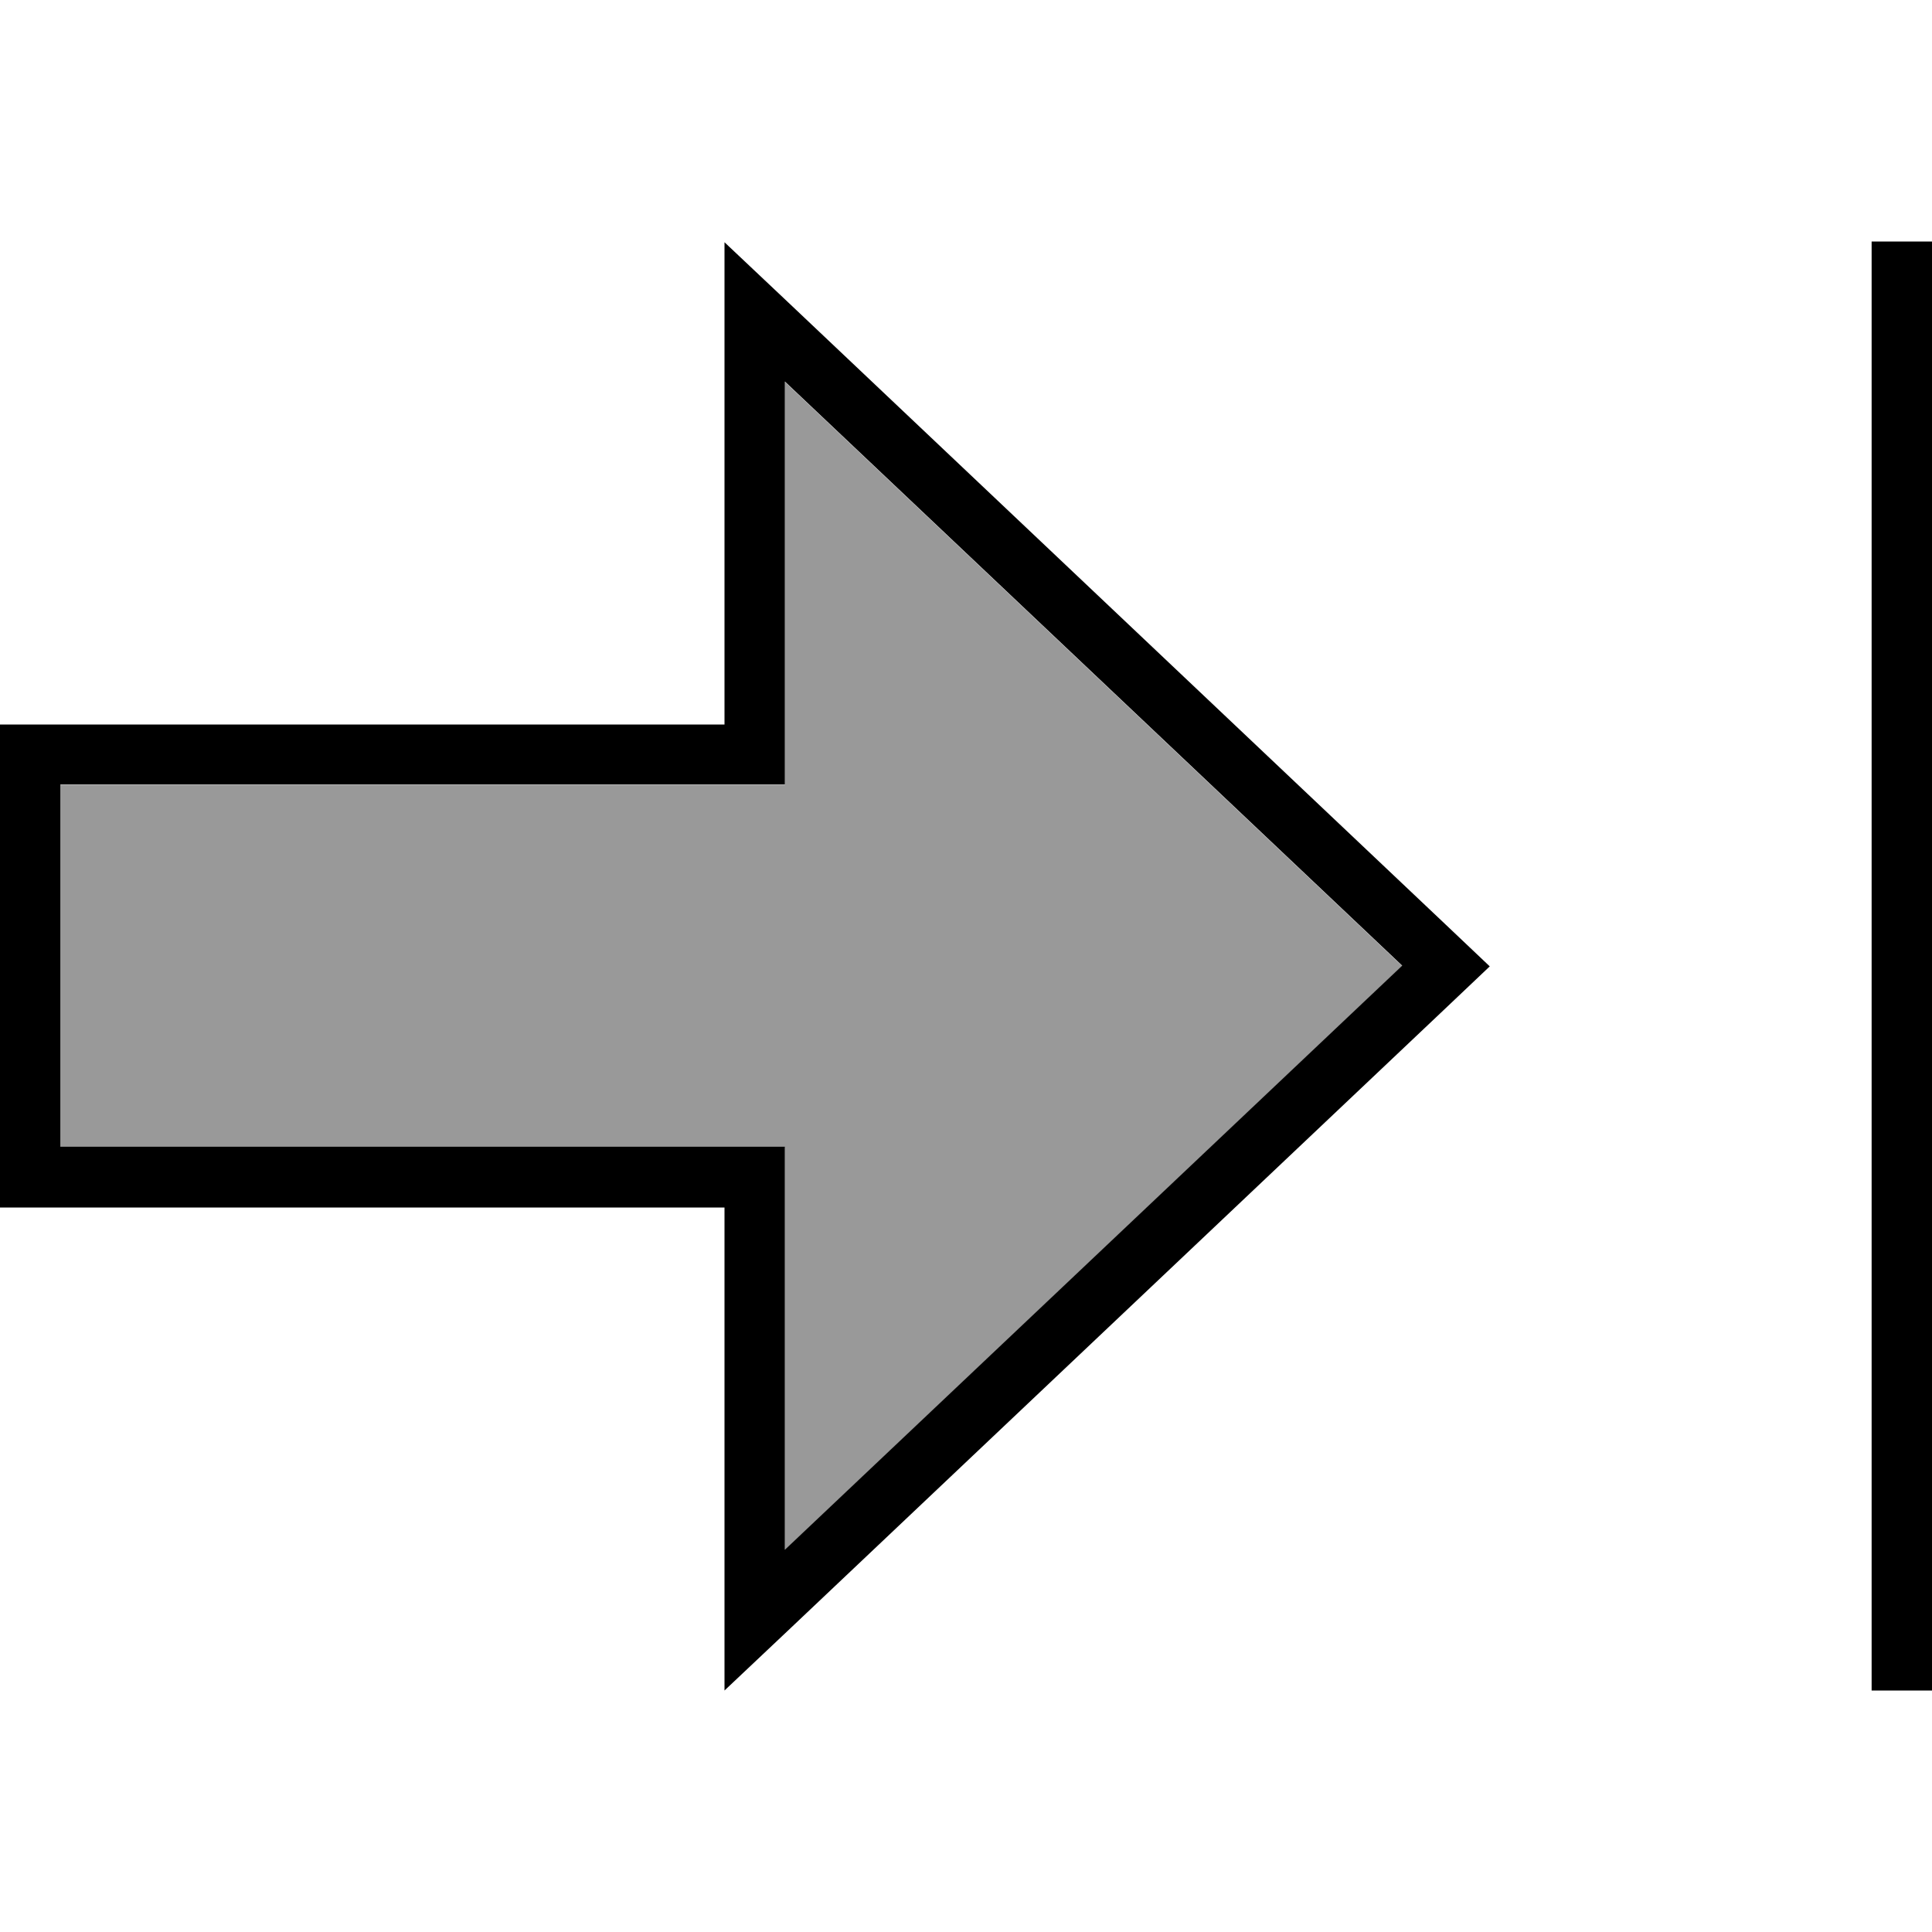
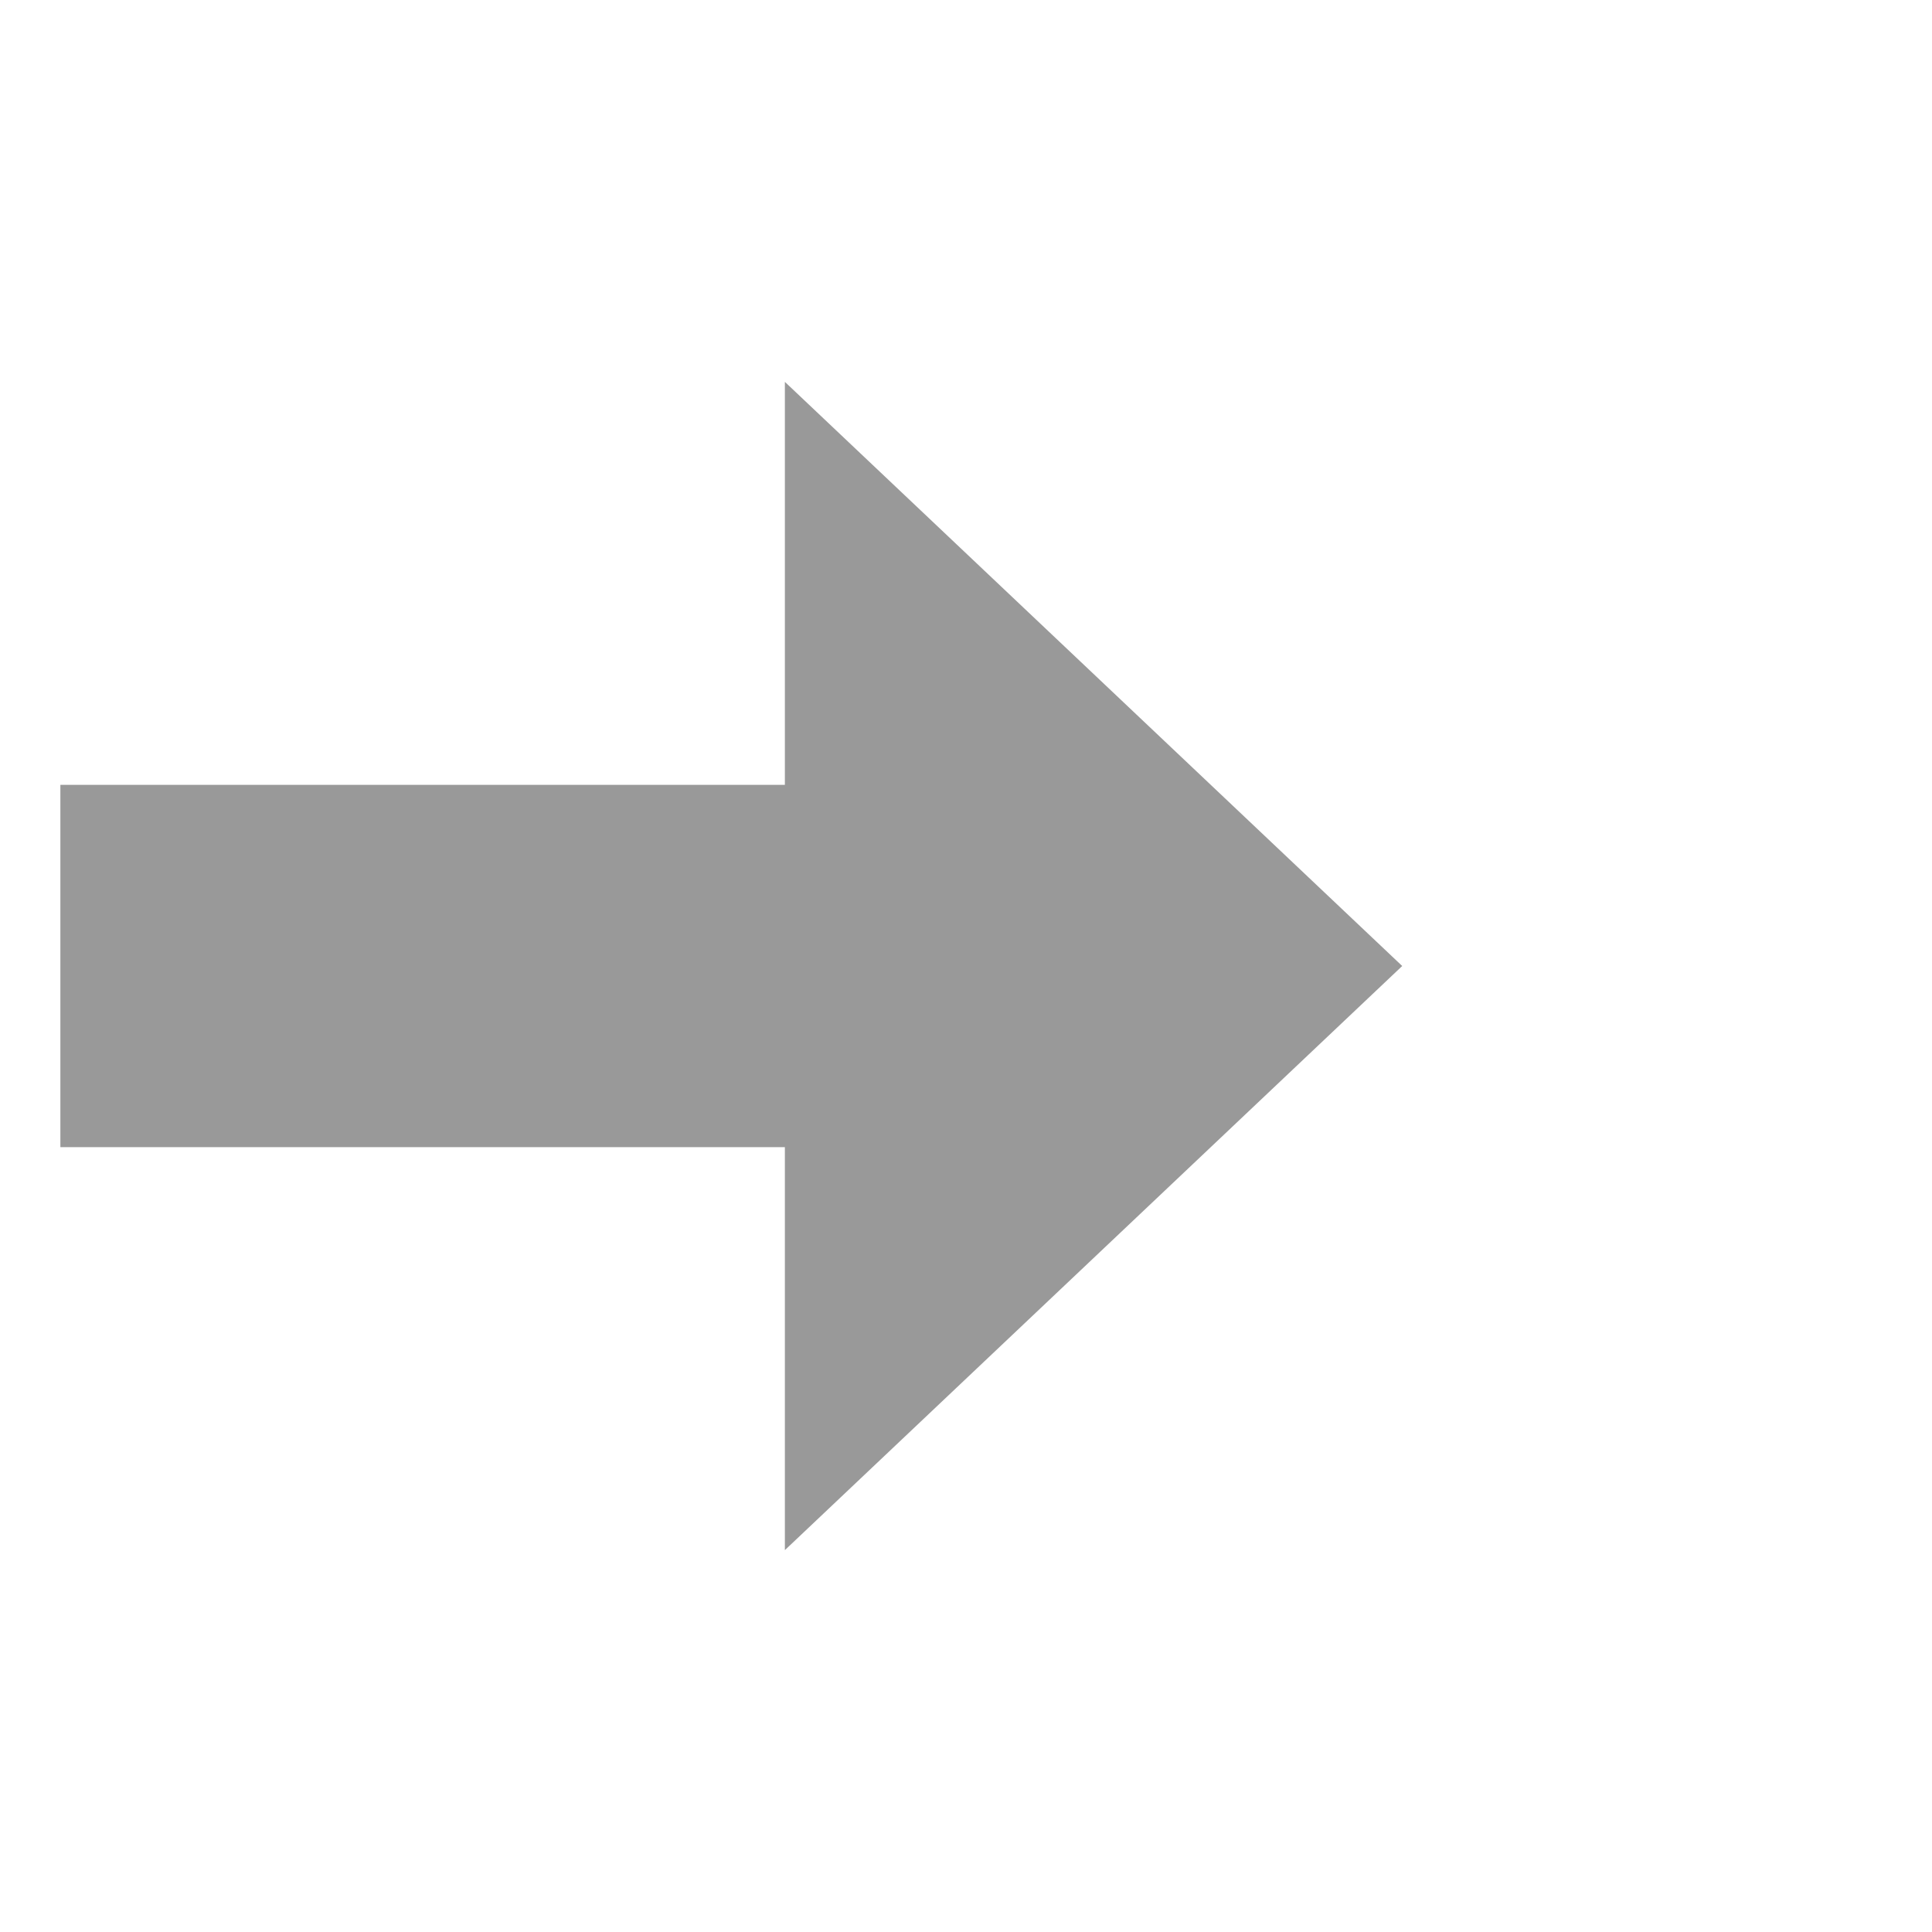
<svg xmlns="http://www.w3.org/2000/svg" viewBox="0 0 512 512">
  <path style="fill:currentColor;opacity:.4" d="M16 208l0 96 192 0 0 106.8 163.6-154.8-163.6-154.8 0 106.8-80 0c-37.3 0-74.7 0-112 0z" />
-   <path style="fill:currentColor;opacity:1" d="M192 86l0 106-64 0 0 0-128 0 0 128 192 0 0 128 16-15.1 175.2-165.8 11.6-11-11.6-11-175.2-165.8-16-15.1 0 22zm16 15.1l163.6 154.8-163.6 154.8 0-106.8-192 0 0-96 112 0 0 0 80 0 0-106.8zM512 440l0-376-16 0 0 384 16 0 0-8z" />
</svg>